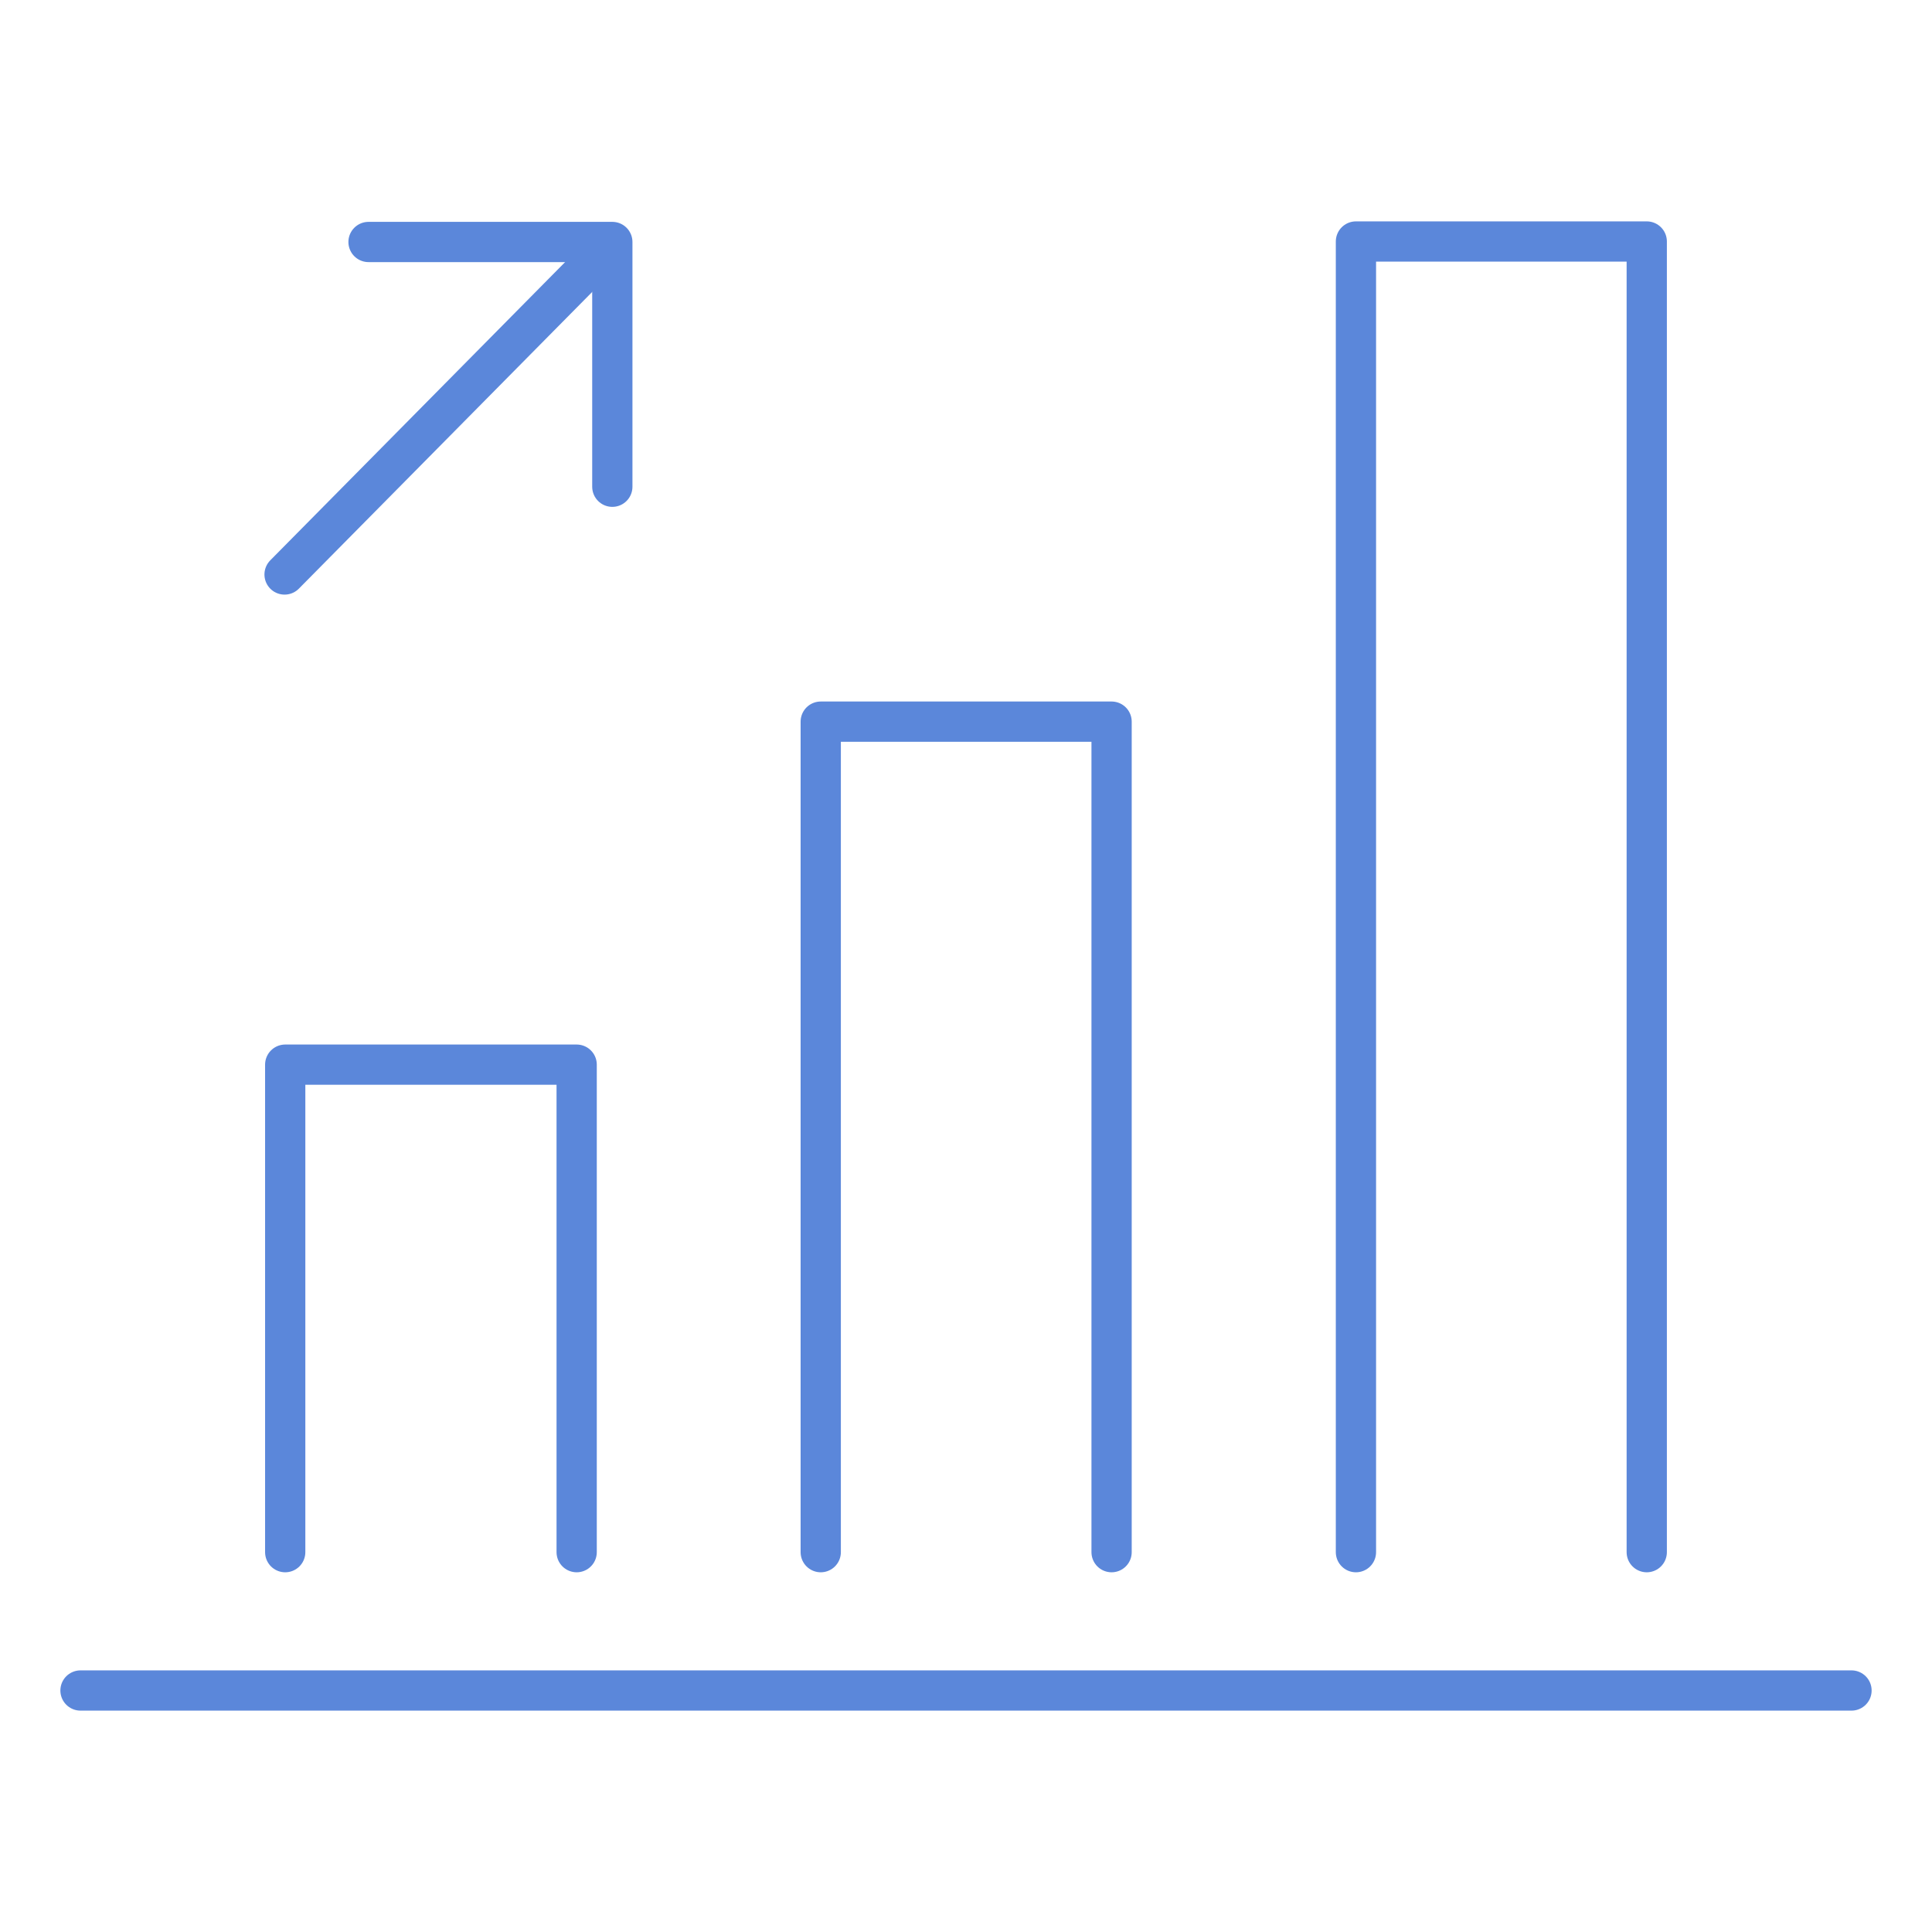
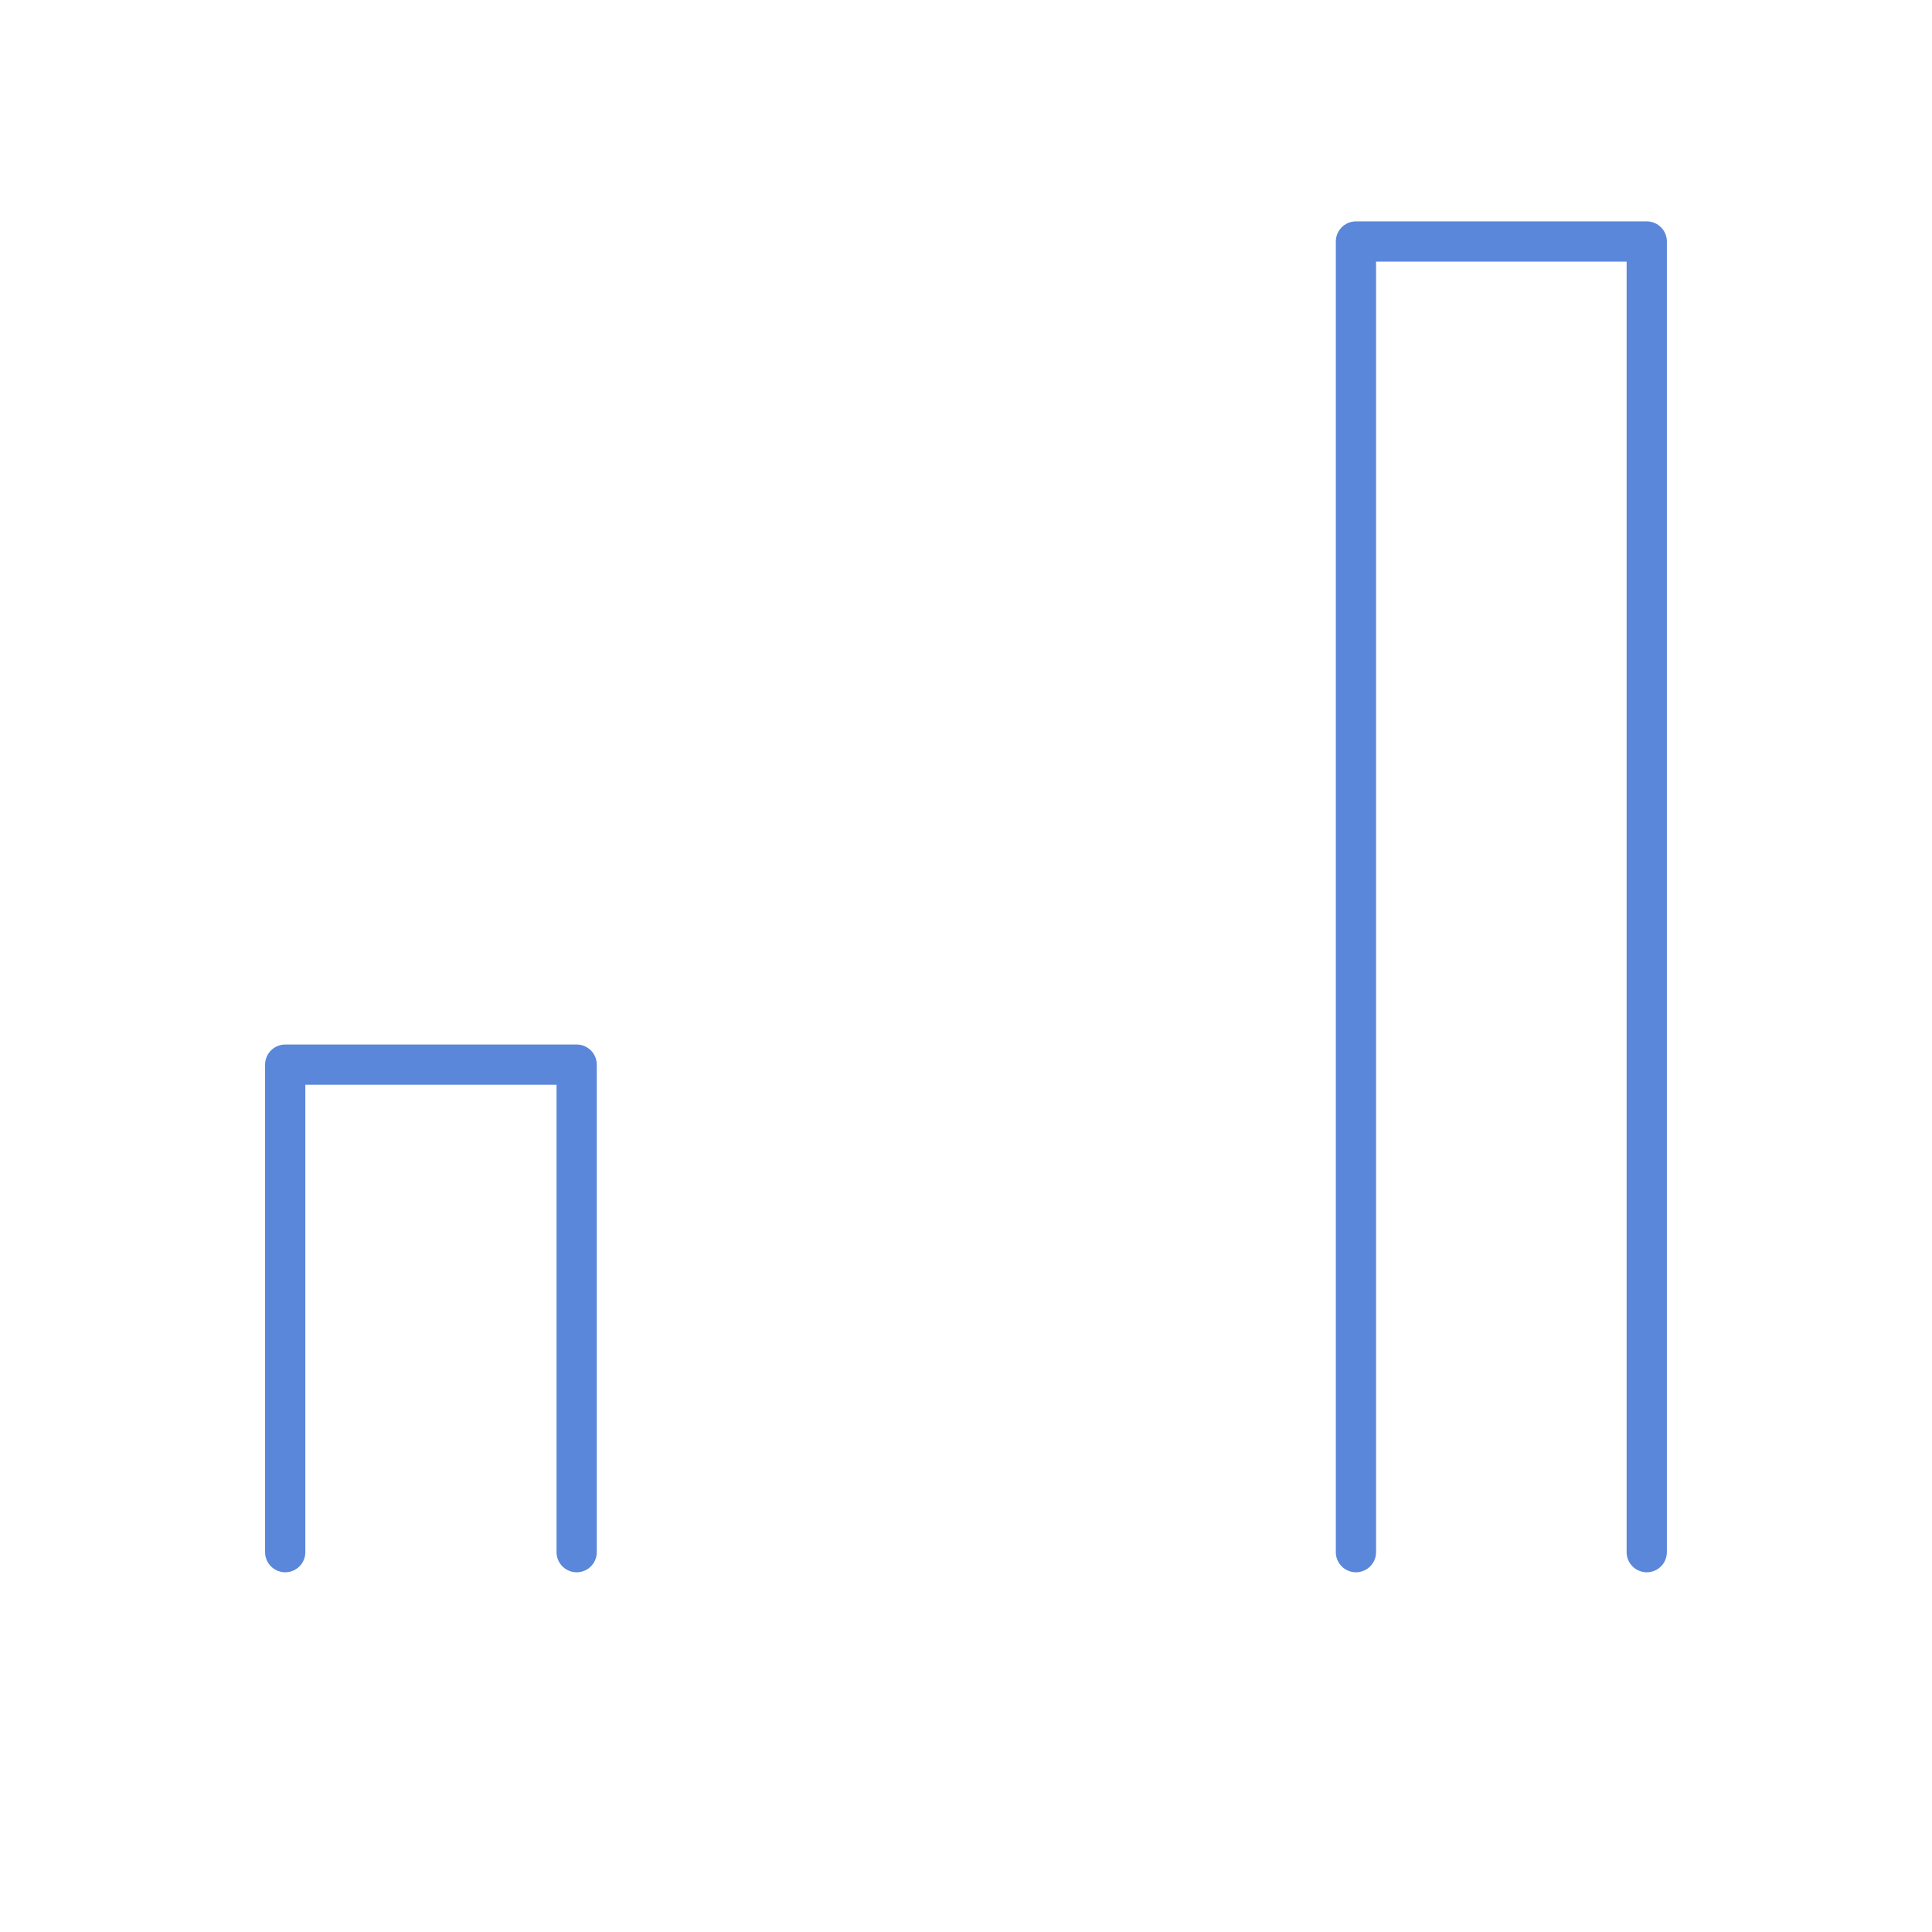
<svg xmlns="http://www.w3.org/2000/svg" width="48" height="48" viewBox="0 0 48 48" fill="none">
  <path d="M7.086 38.563V26.451H14.327V38.563" stroke="#5B87DA" stroke-miterlimit="10" stroke-linecap="round" stroke-linejoin="round" />
-   <path d="M20.391 38.563V17.929H27.617V38.563" stroke="#5B87DA" stroke-miterlimit="10" stroke-linecap="round" stroke-linejoin="round" />
  <path d="M33.688 38.563V6H40.913V38.563" stroke="#5B87DA" stroke-miterlimit="10" stroke-linecap="round" stroke-linejoin="round" />
-   <path d="M46 42H2" stroke="#5B87DA" stroke-miterlimit="10" stroke-linecap="round" />
-   <path d="M15.15 6.1L7.07 14.273" stroke="#5B87DA" stroke-linecap="round" stroke-linejoin="round" />
-   <path d="M9.156 6.012H15.213V12.093" stroke="#5B87DA" stroke-linecap="round" stroke-linejoin="round" />
</svg>